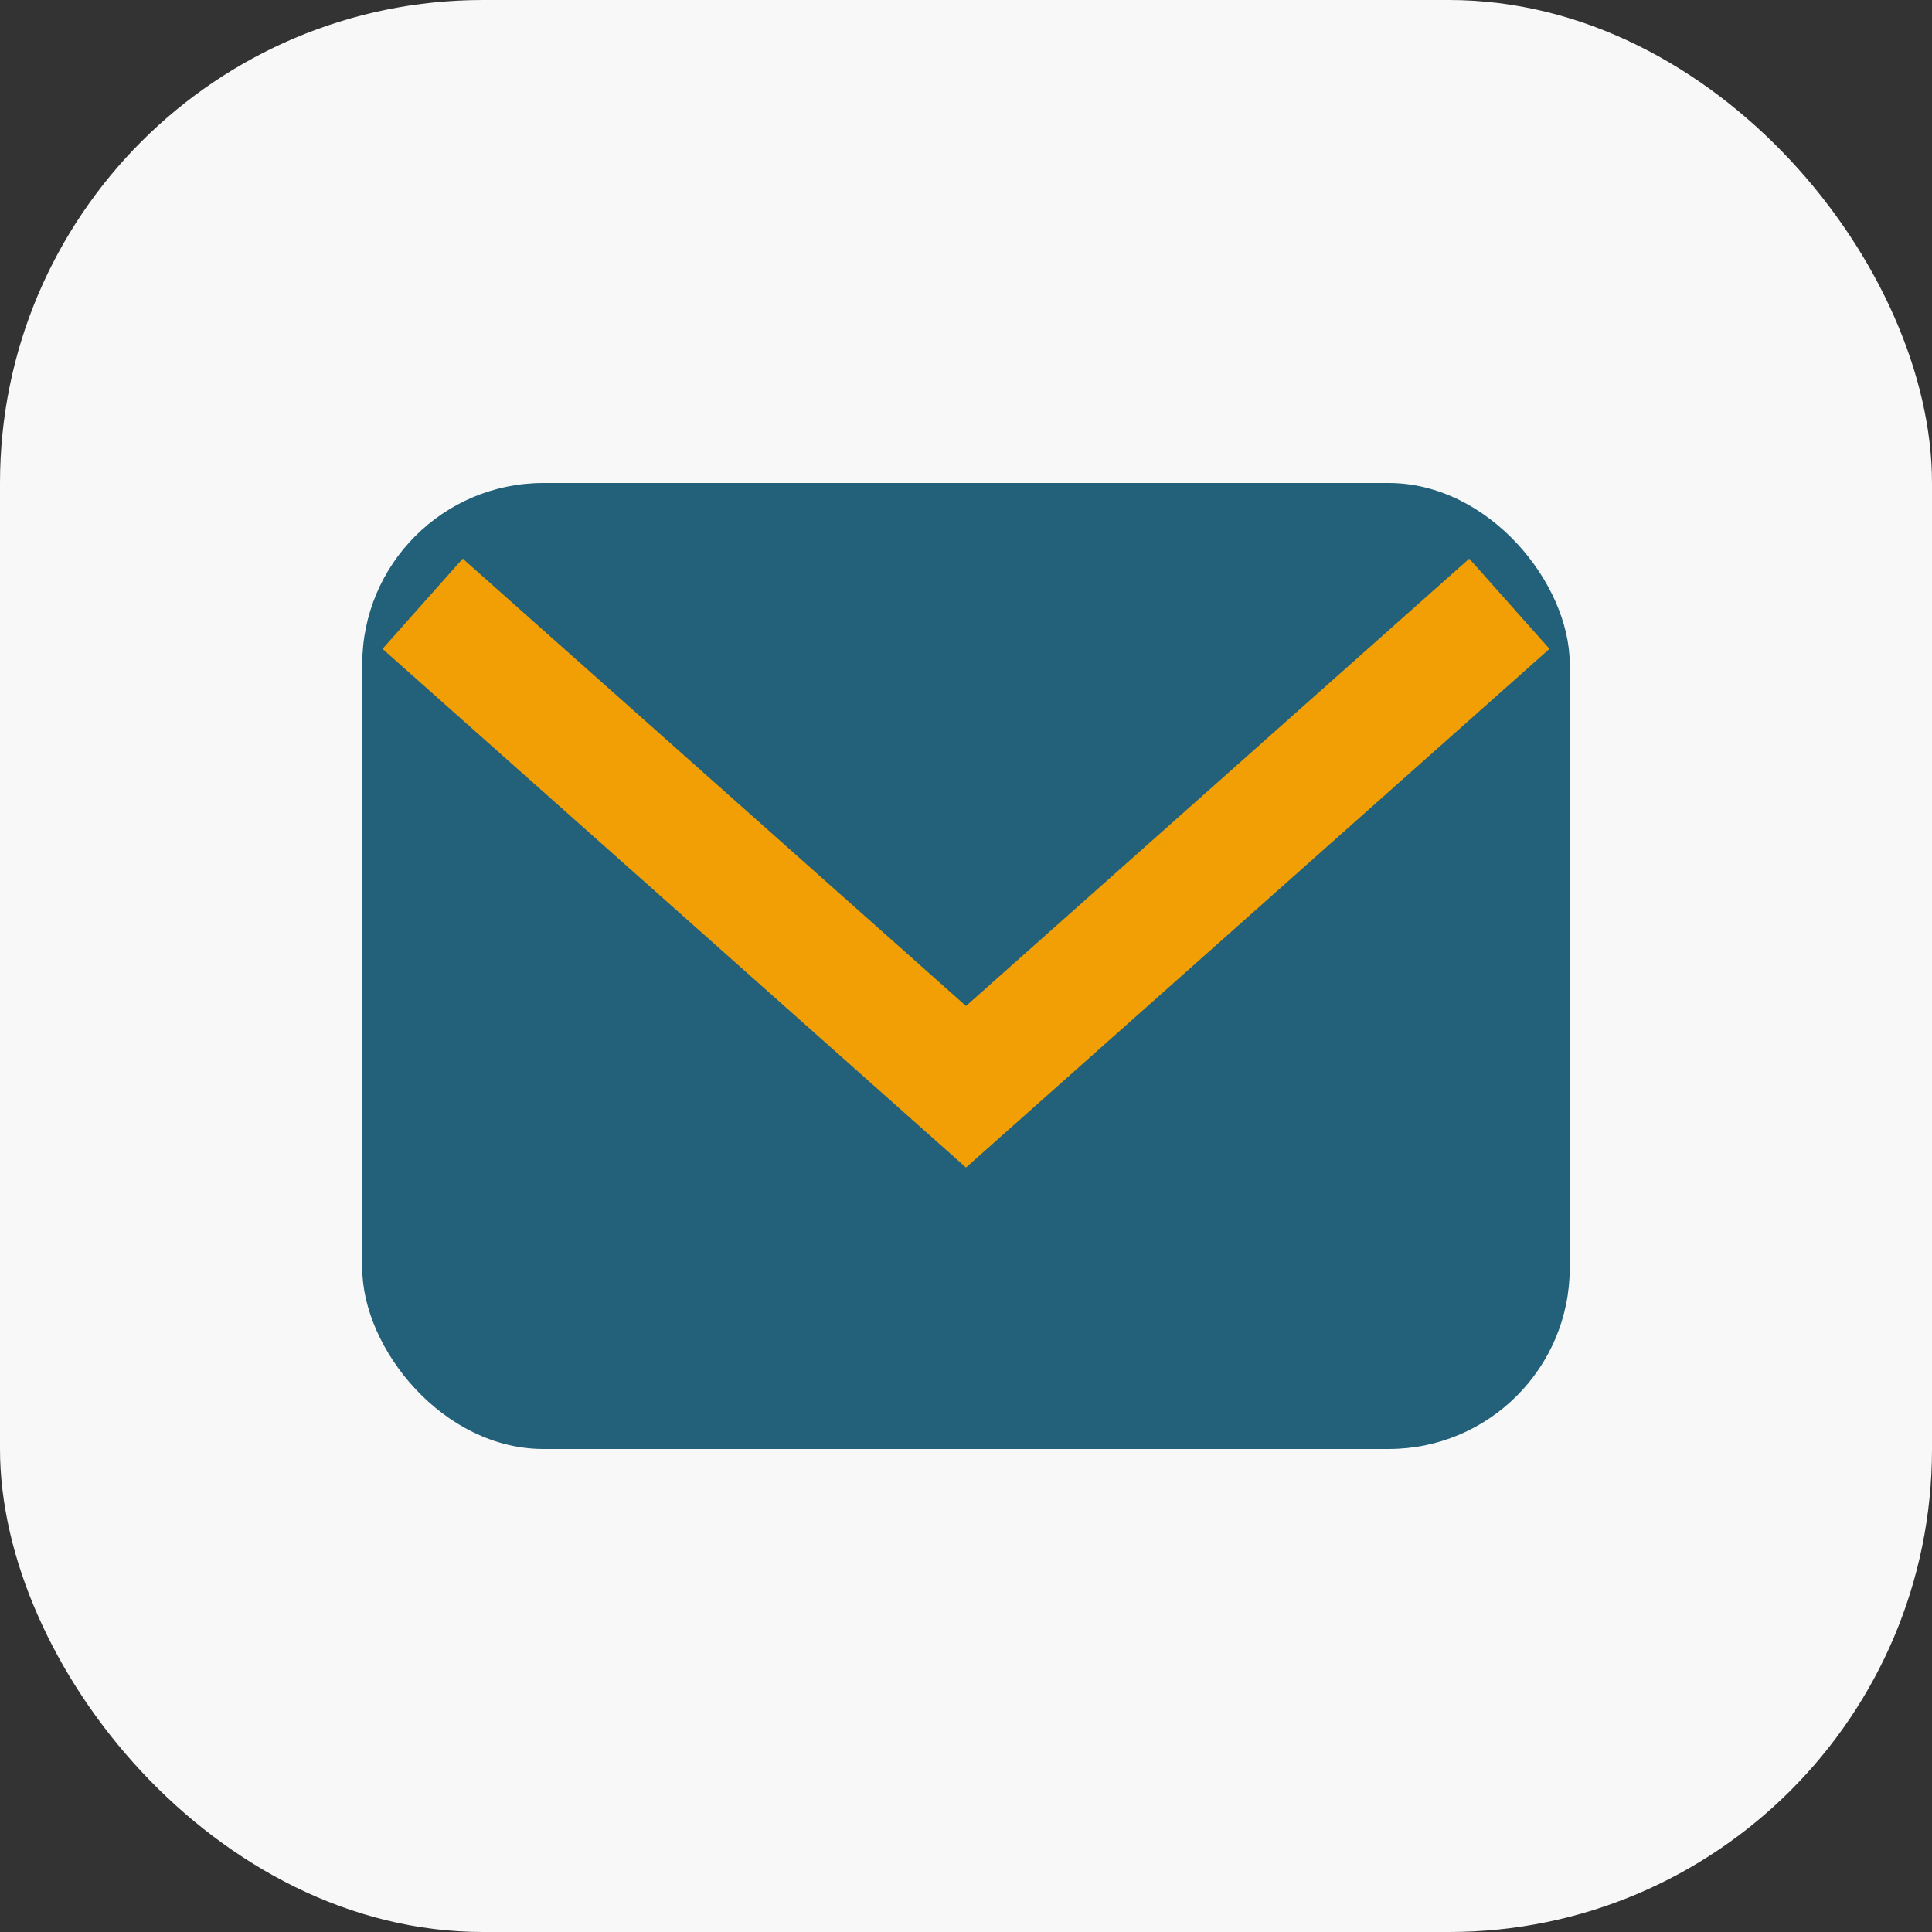
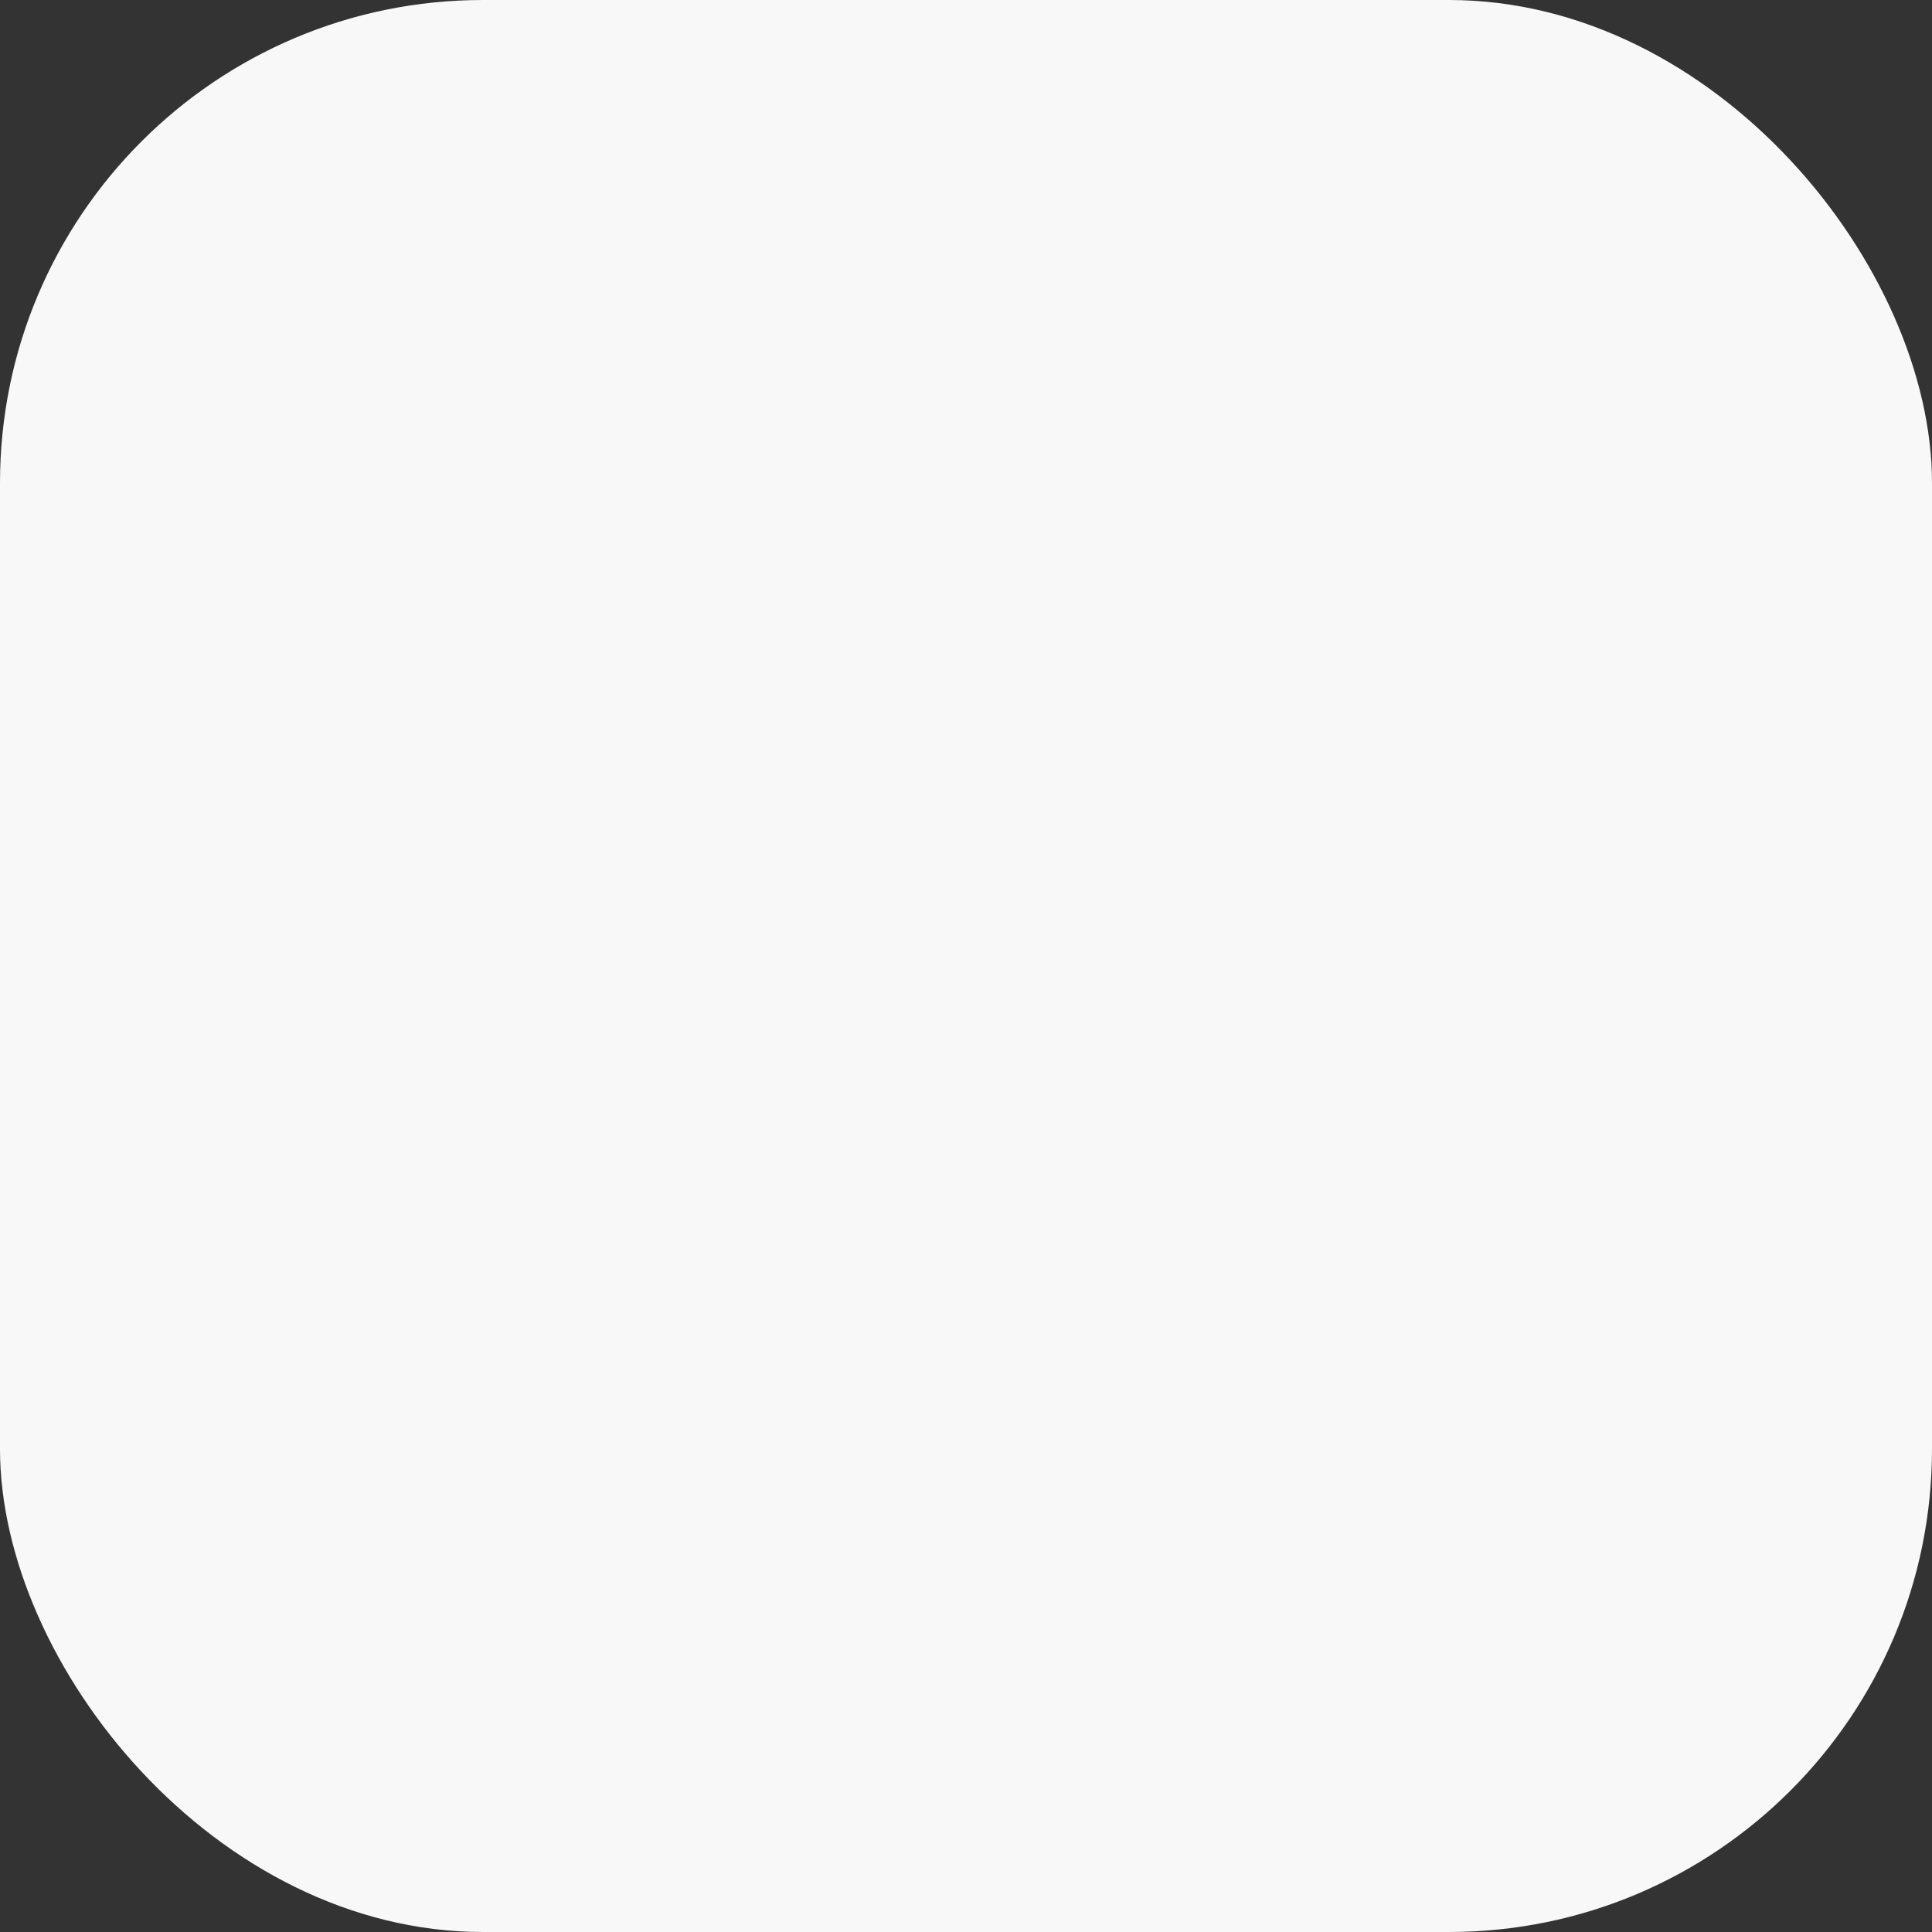
<svg xmlns="http://www.w3.org/2000/svg" width="32" height="32" viewBox="0 0 32 32">
  <rect x="0" y="0" width="32" height="32" fill="#333333" stroke="none" />
  <rect width="32" height="32" rx="8" fill="#F8F8F8" />
-   <rect x="6" y="8" width="20" height="16" rx="3" fill="#226179" />
-   <path d="M7 10l9 8 9-8" stroke="#F29F05" stroke-width="2" fill="none" />
</svg>